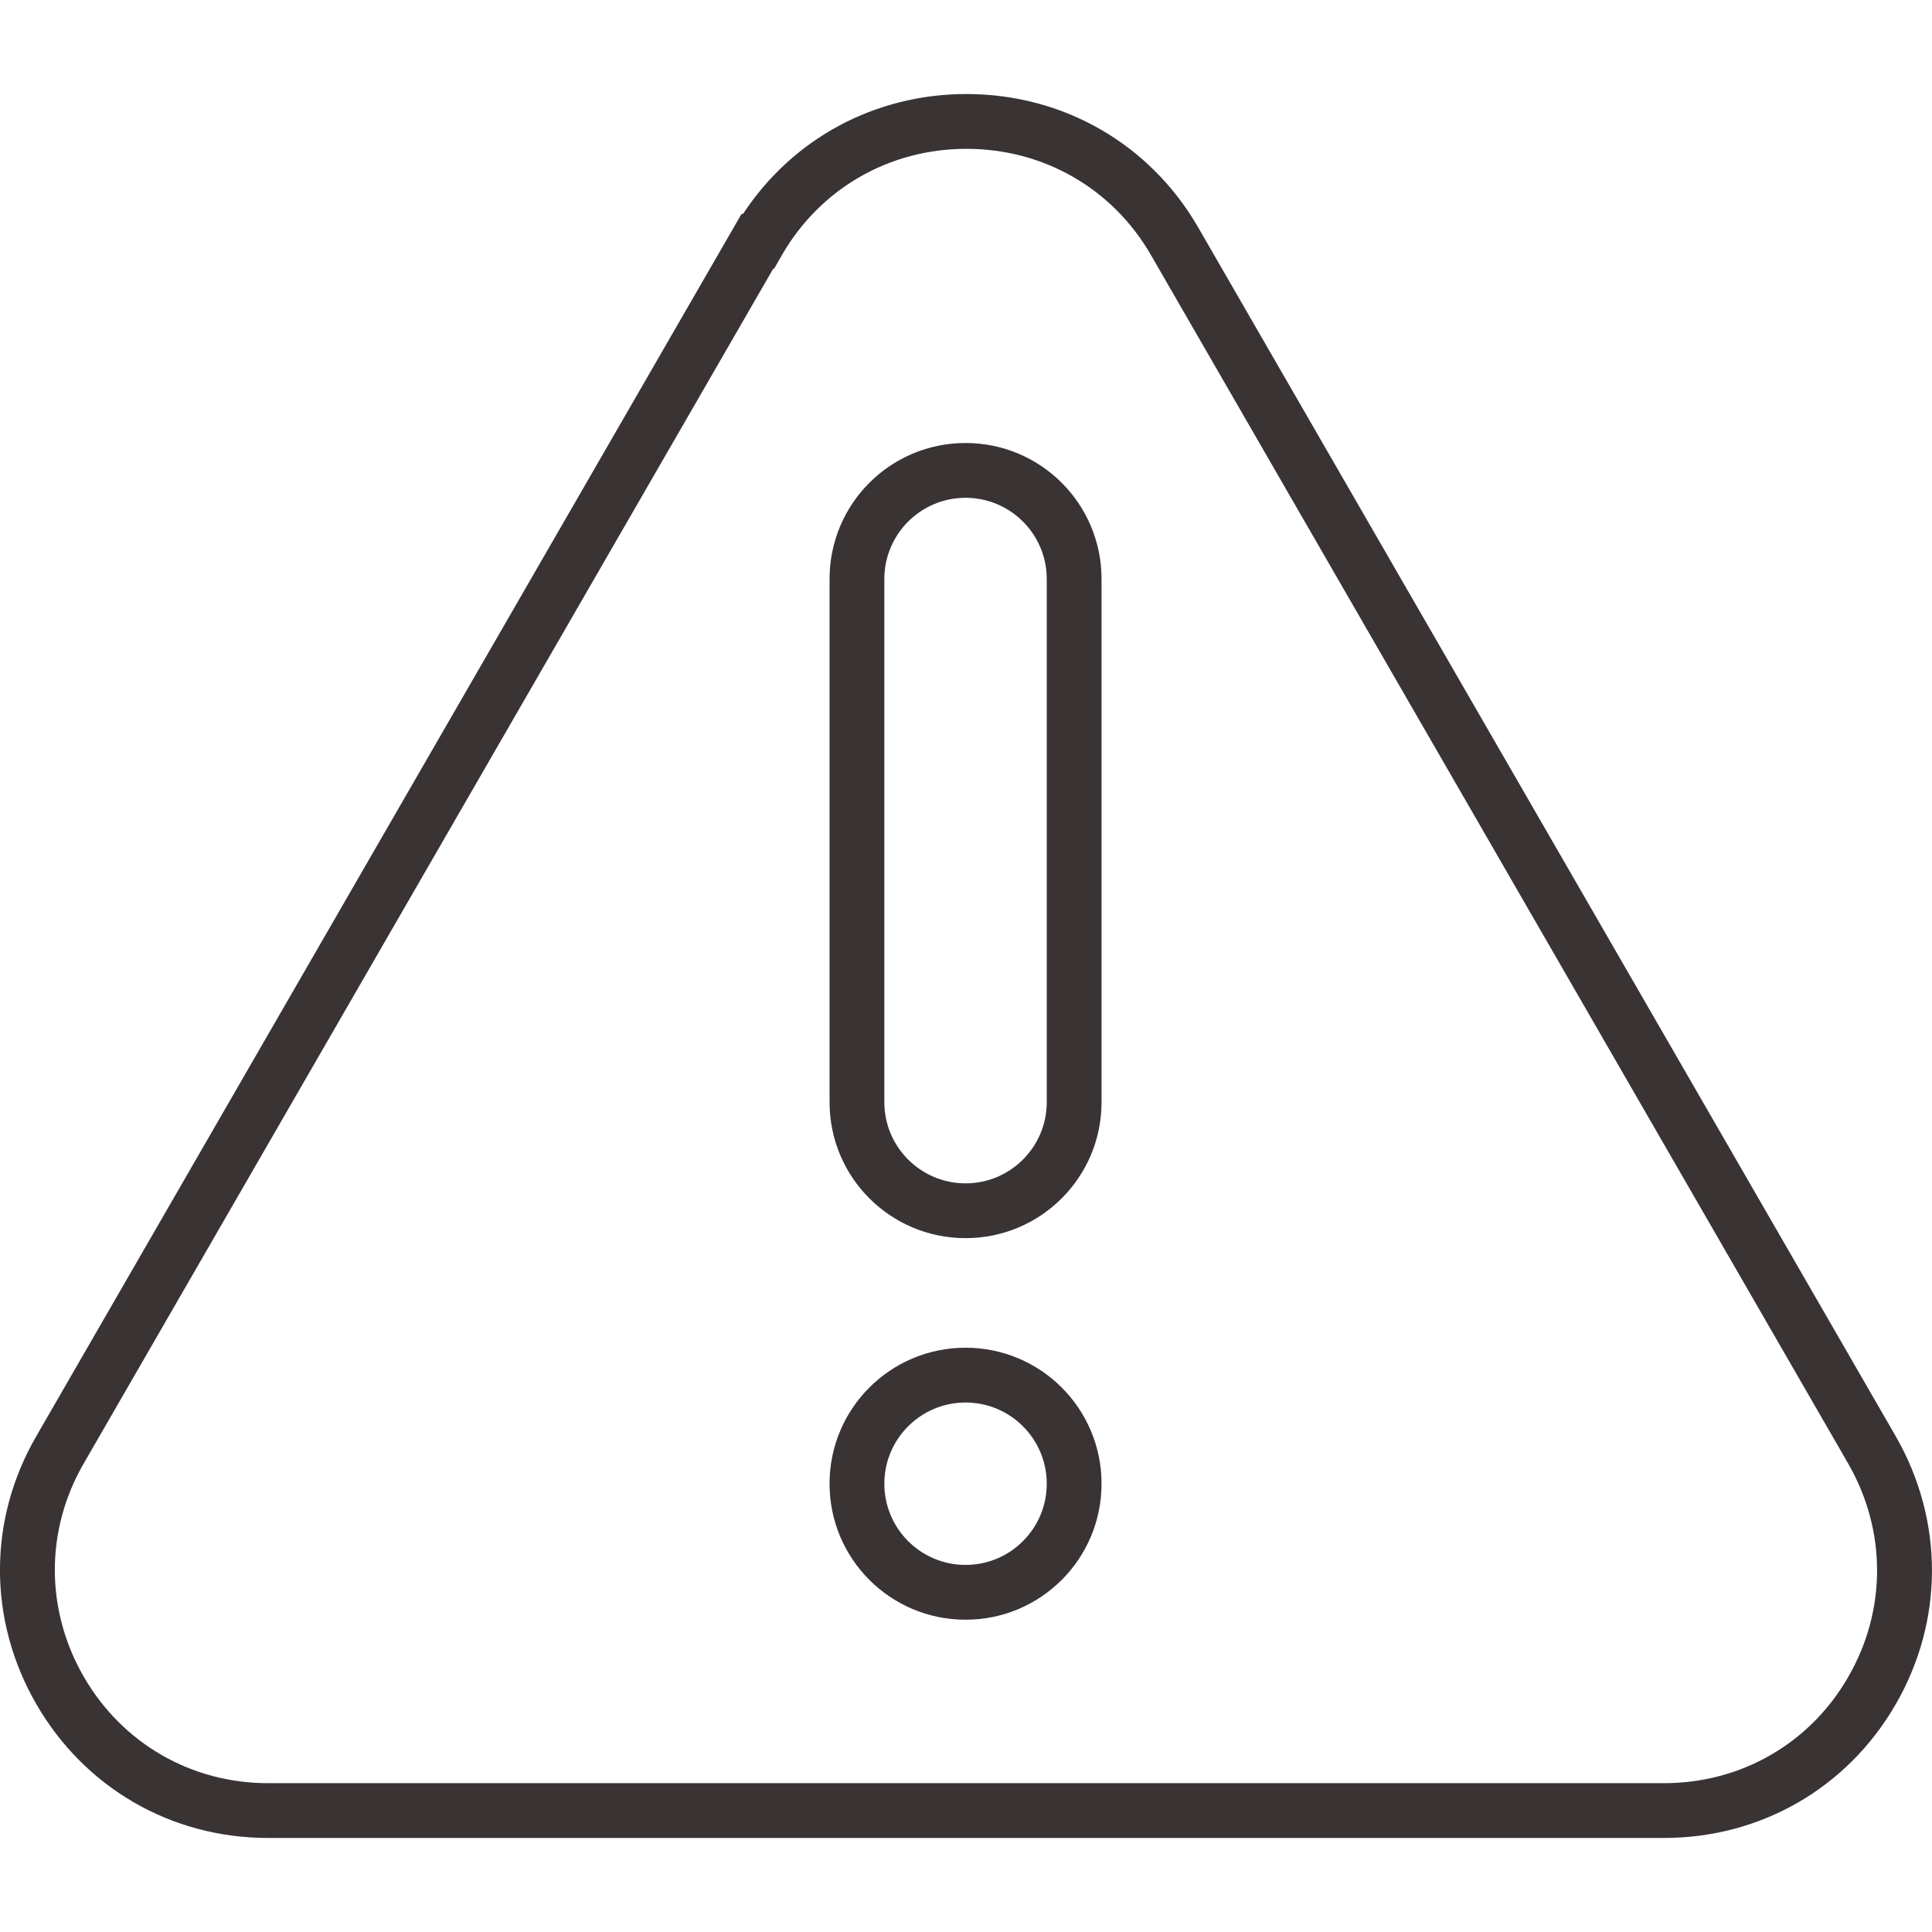
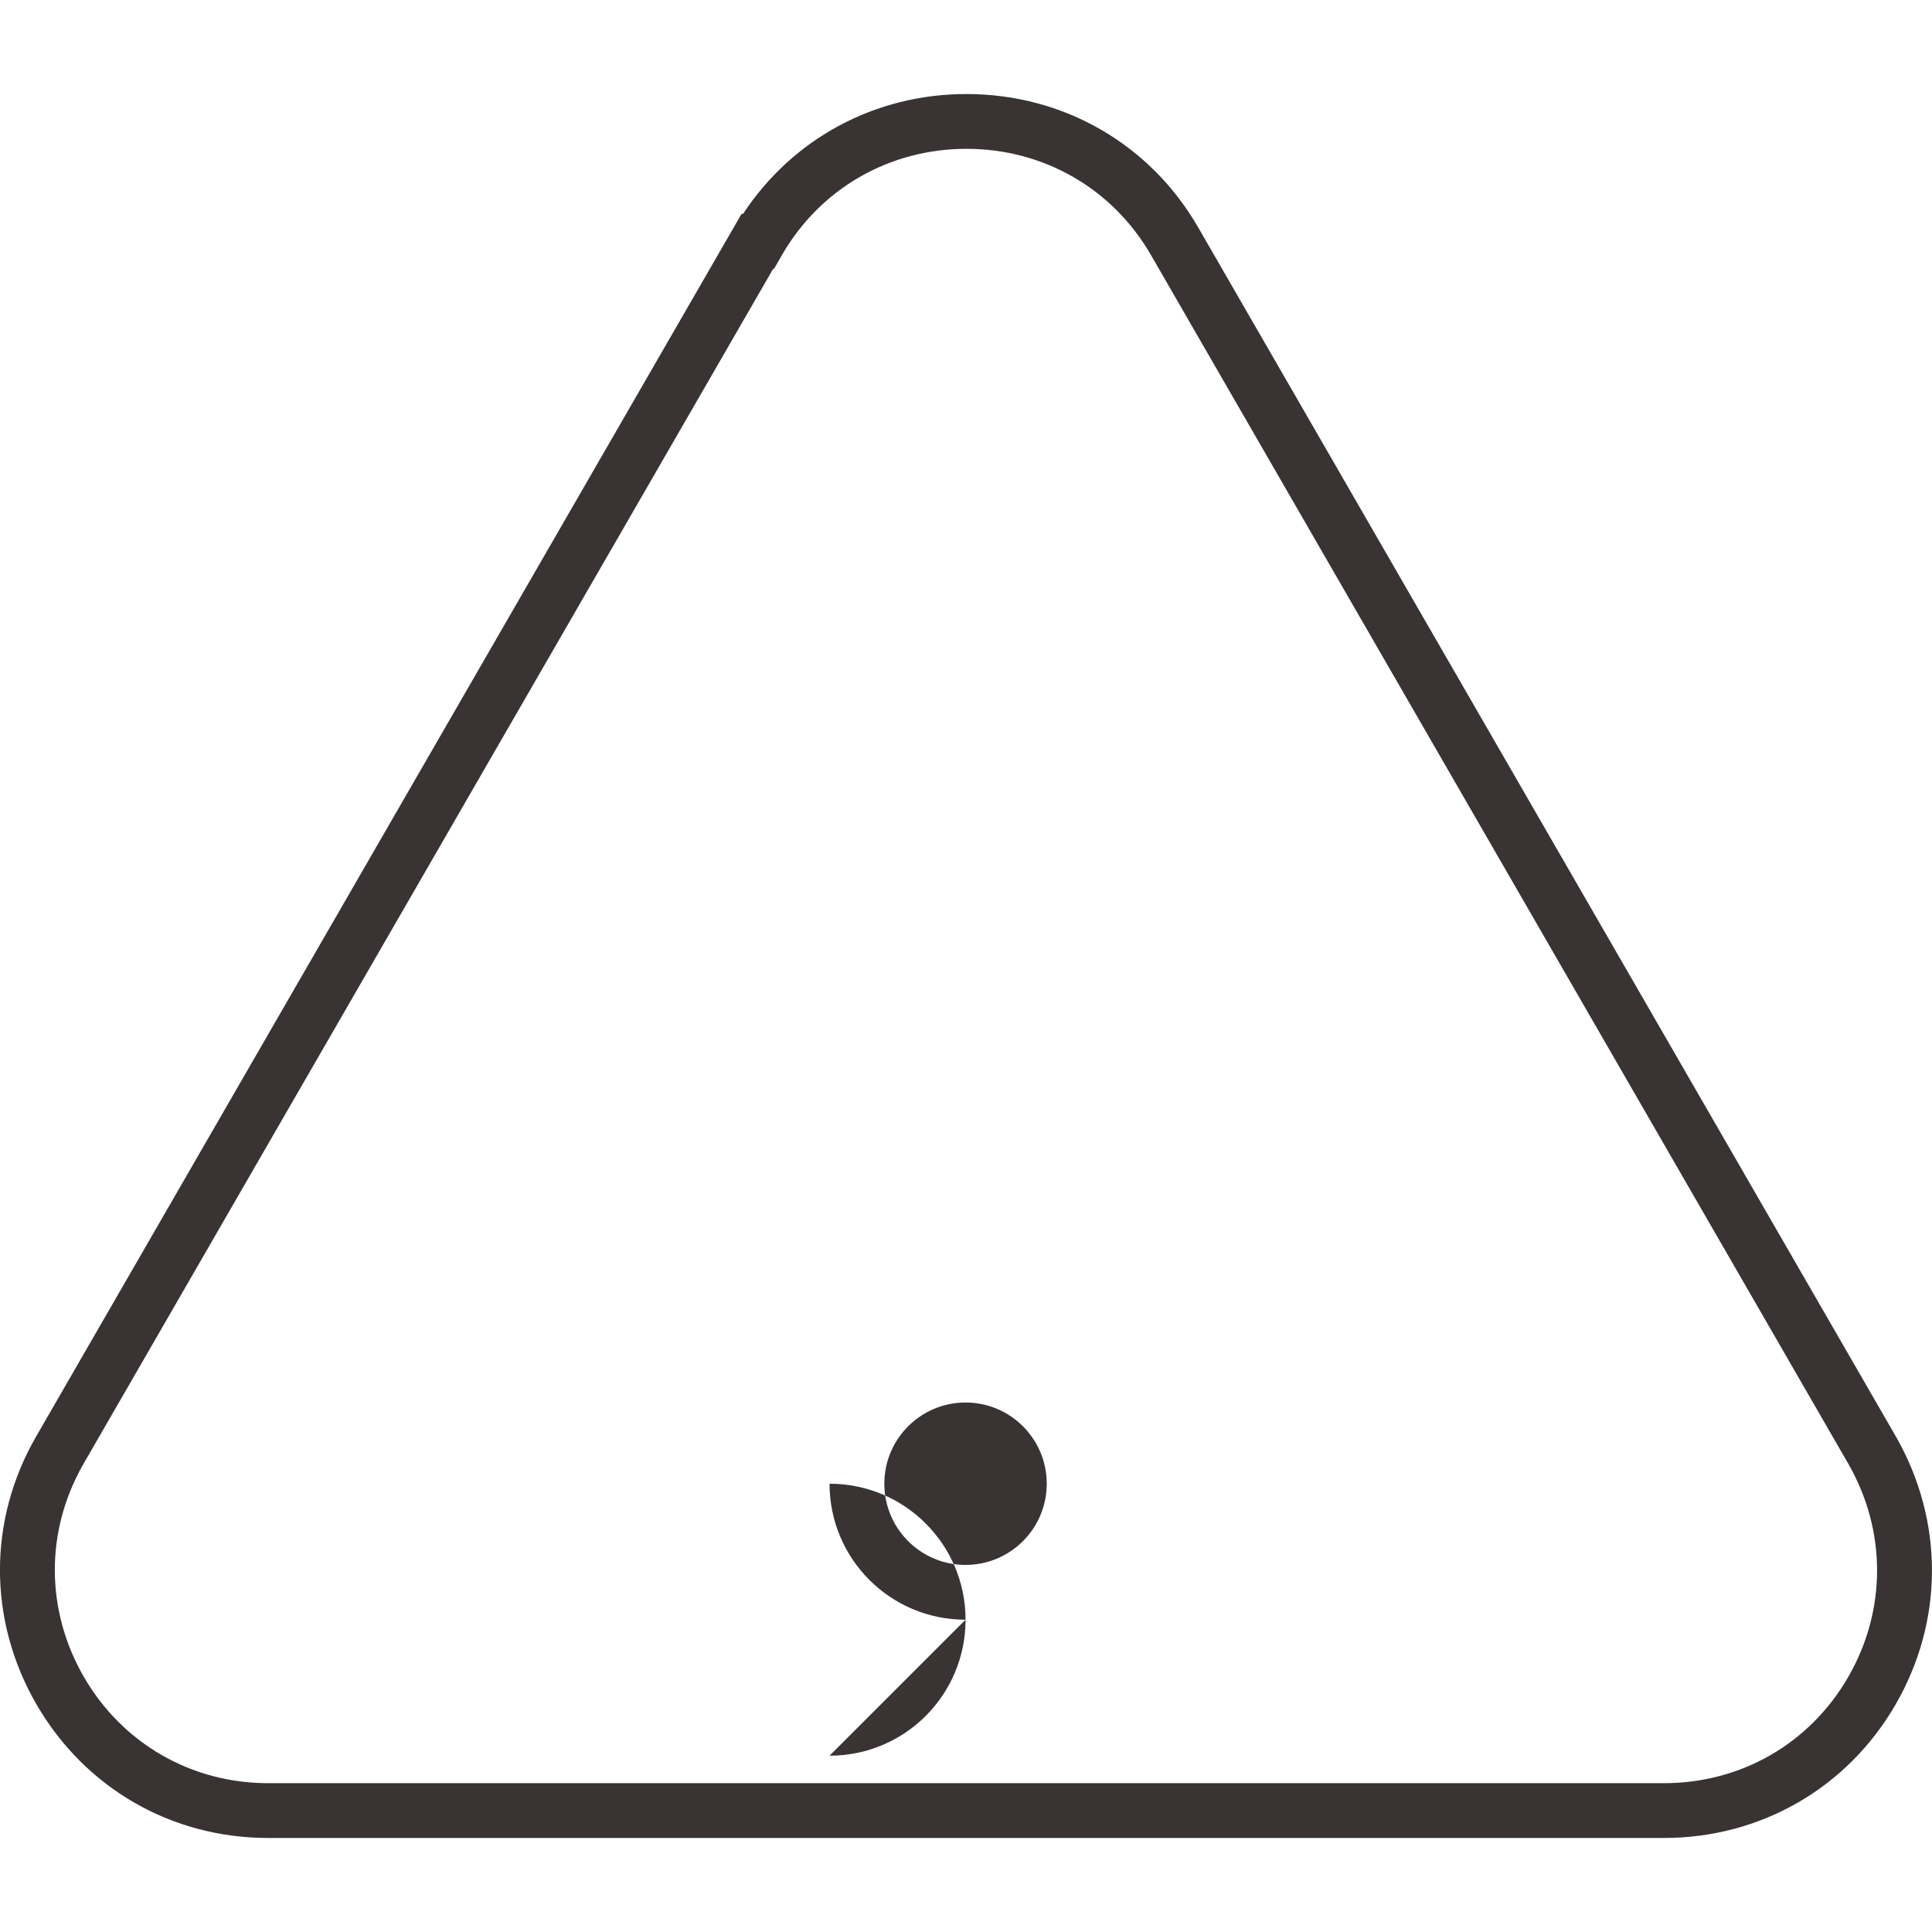
<svg xmlns="http://www.w3.org/2000/svg" viewBox="0 0 128 128" data-name="Warstwa 2" id="Warstwa_2">
  <defs>
    <style>
      .cls-1 {
        fill: #393334;
      }
    </style>
  </defs>
  <path d="M110.24,121.77H17.76c-6.41,0-12.14-3.31-15.35-8.86-3.21-5.56-3.22-12.2-.01-17.75L49.13,14.17h.1c3.28-4.99,8.74-7.94,14.8-7.94,6.42,0,12.17,3.31,15.36,8.85l46.21,80.08c3.2,5.58,3.2,12.23-.02,17.78-3.2,5.53-8.94,8.83-15.34,8.83ZM51.23,17.8L5.54,96.97c-2.55,4.42-2.54,9.69.01,14.12,2.55,4.41,7.11,7.05,12.21,7.05h92.48c5.1,0,9.66-2.62,12.2-7.02,2.56-4.42,2.56-9.71.01-14.15L76.25,16.89c-2.54-4.4-7.11-7.03-12.22-7.03s-9.68,2.63-12.22,7.03l-.52.91h-.06Z" class="cls-1" />
  <g>
-     <path d="M63.97,82.03h0c-4.98,0-9.01-4.03-9.01-9.01v-34.66c0-4.98,4.03-9.01,9.01-9.01h0c4.98,0,9.01,4.03,9.01,9.01v34.66c0,4.98-4.03,9.01-9.01,9.01ZM63.97,78.4h0c2.97,0,5.38-2.41,5.38-5.38v-34.66c0-2.97-2.41-5.38-5.38-5.38h0c-2.97,0-5.38,2.41-5.38,5.38v34.66c0,2.97,2.41,5.38,5.38,5.38Z" class="cls-1" />
-     <path d="M63.97,107.31h0c-4.98,0-9.01-4.03-9.01-9.01h0c0-4.98,4.03-9.01,9.01-9.01h0c4.98,0,9.01,4.03,9.01,9.01h0c0,4.98-4.03,9.01-9.01,9.01ZM63.97,103.68h0c2.97,0,5.38-2.41,5.38-5.38h0c0-2.97-2.41-5.38-5.38-5.38h0c-2.97,0-5.38,2.41-5.38,5.38h0c0,2.97,2.41,5.38,5.38,5.38Z" class="cls-1" />
+     <path d="M63.97,107.31h0c-4.98,0-9.01-4.03-9.01-9.01h0h0c4.98,0,9.01,4.03,9.01,9.01h0c0,4.98-4.03,9.01-9.01,9.01ZM63.97,103.68h0c2.97,0,5.38-2.41,5.38-5.38h0c0-2.97-2.41-5.38-5.38-5.38h0c-2.97,0-5.38,2.41-5.38,5.38h0c0,2.97,2.41,5.38,5.38,5.38Z" class="cls-1" />
  </g>
</svg>